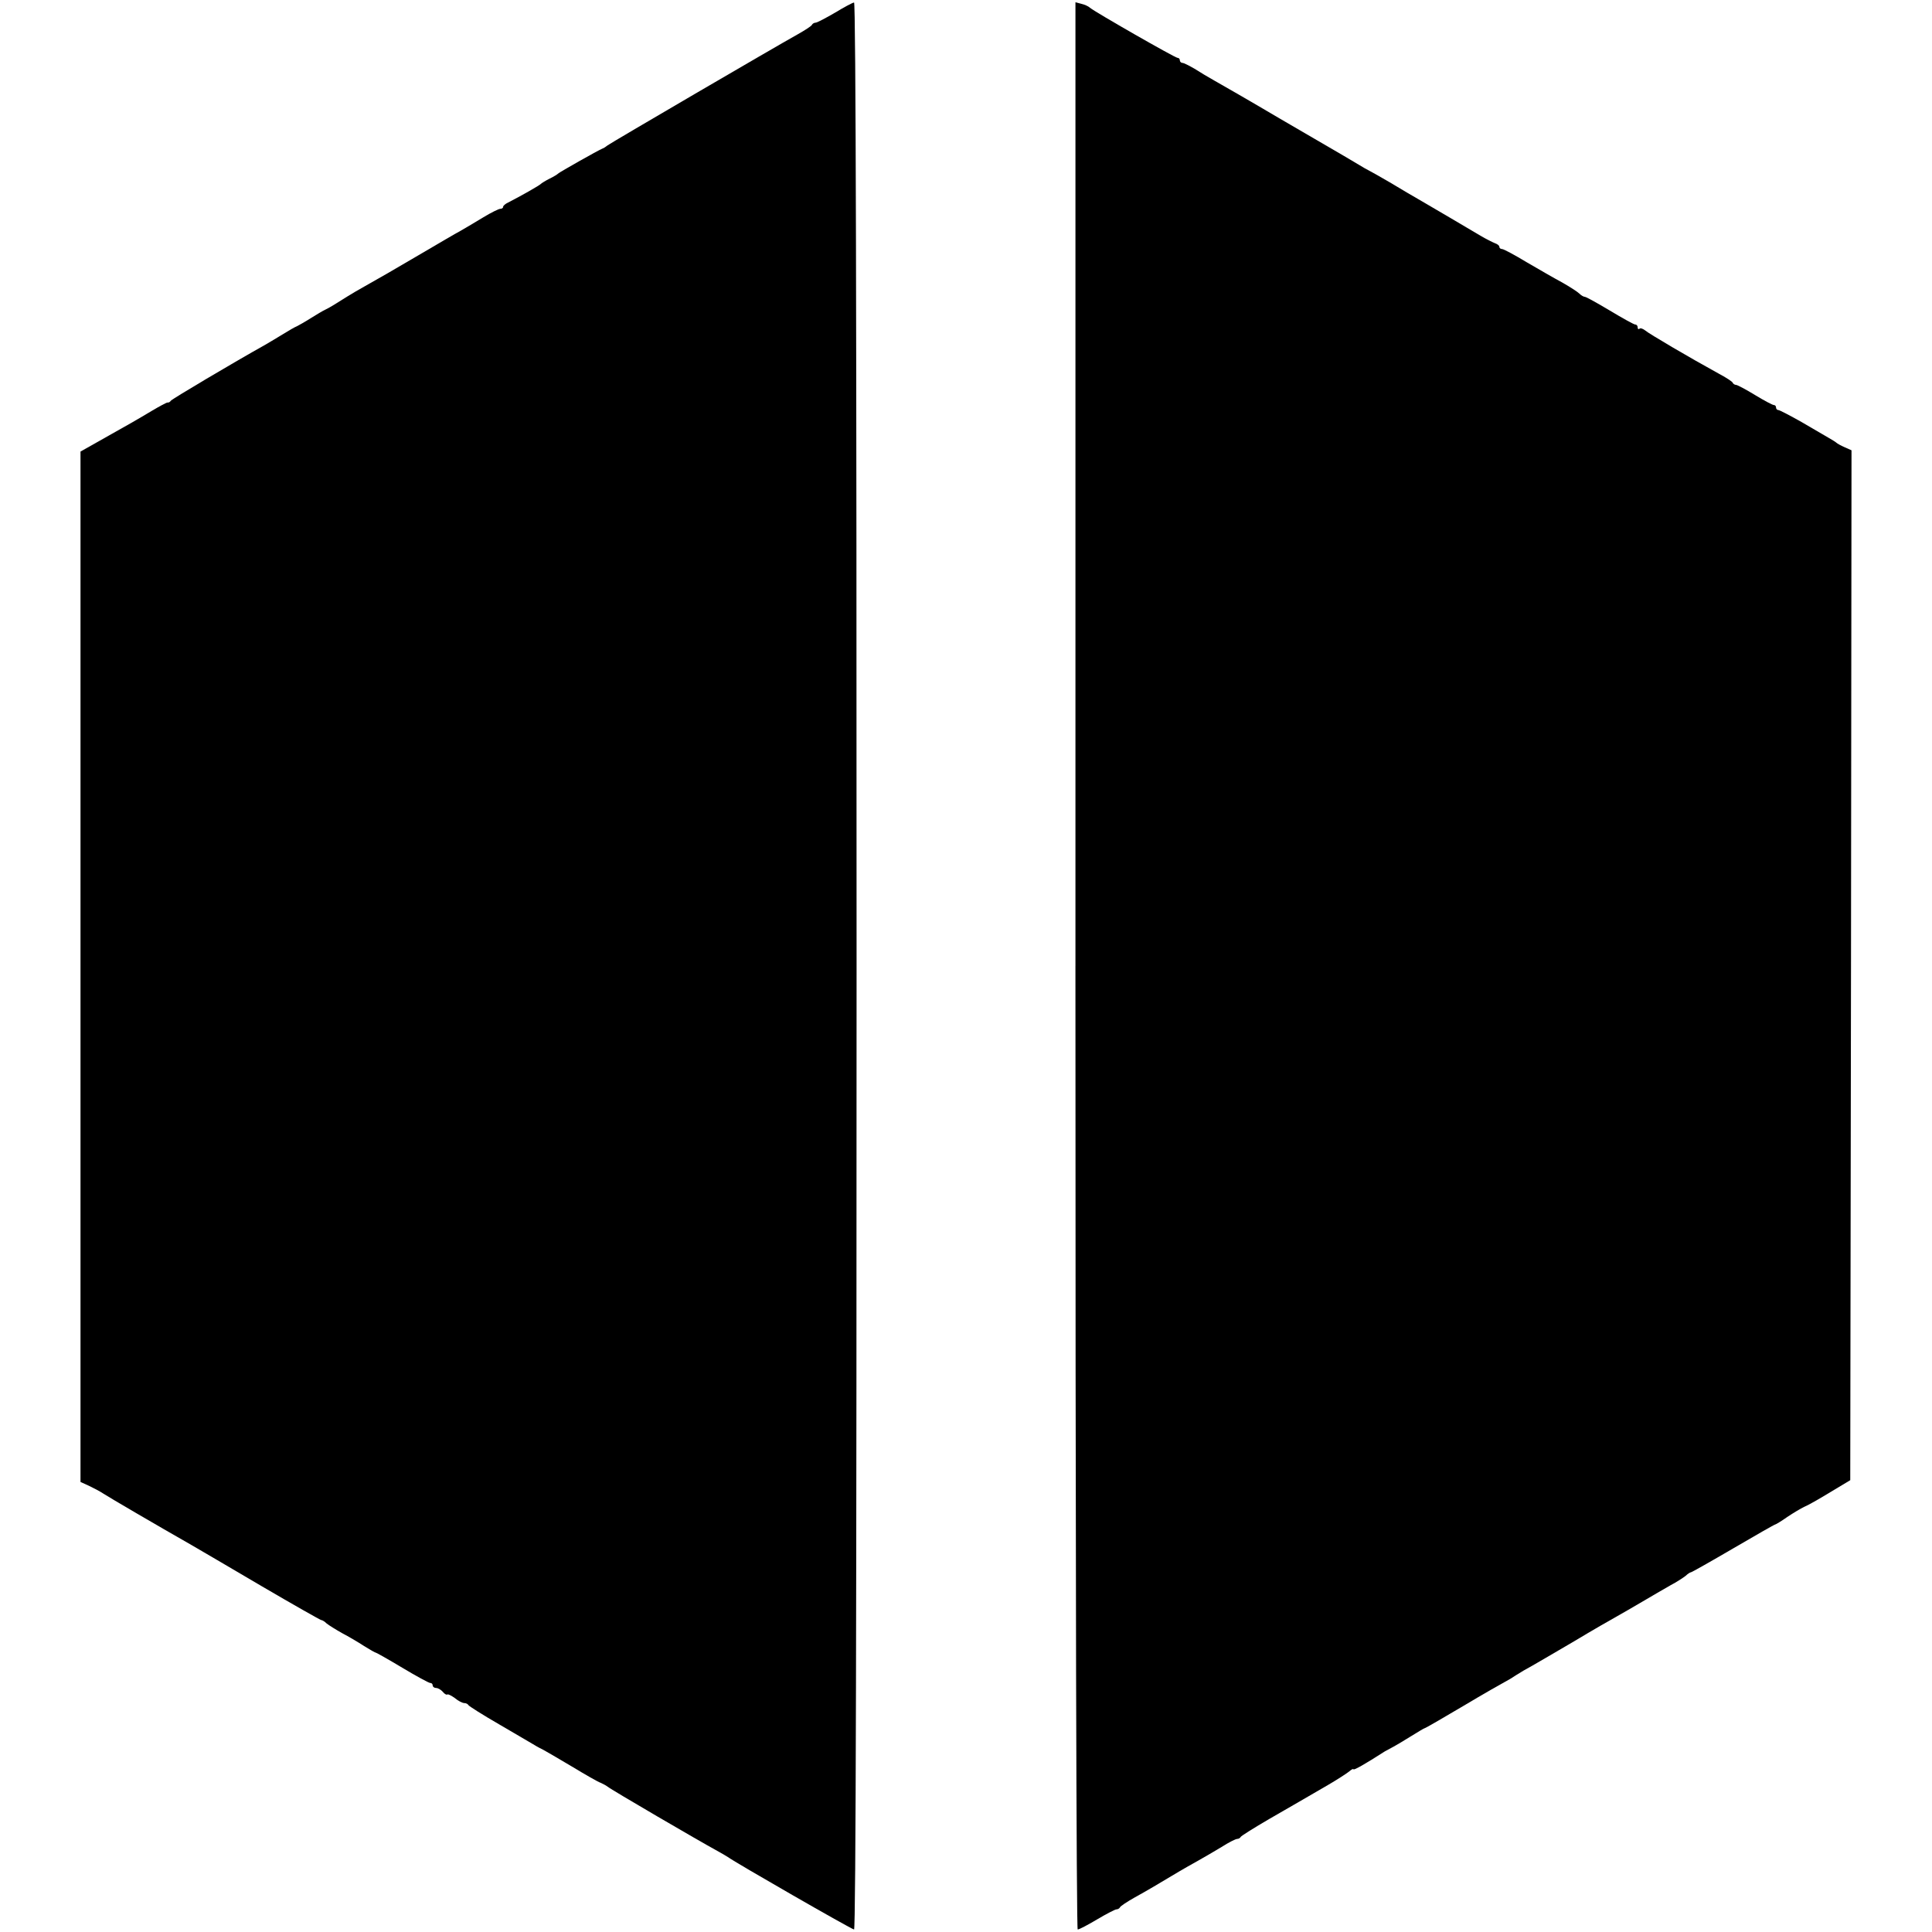
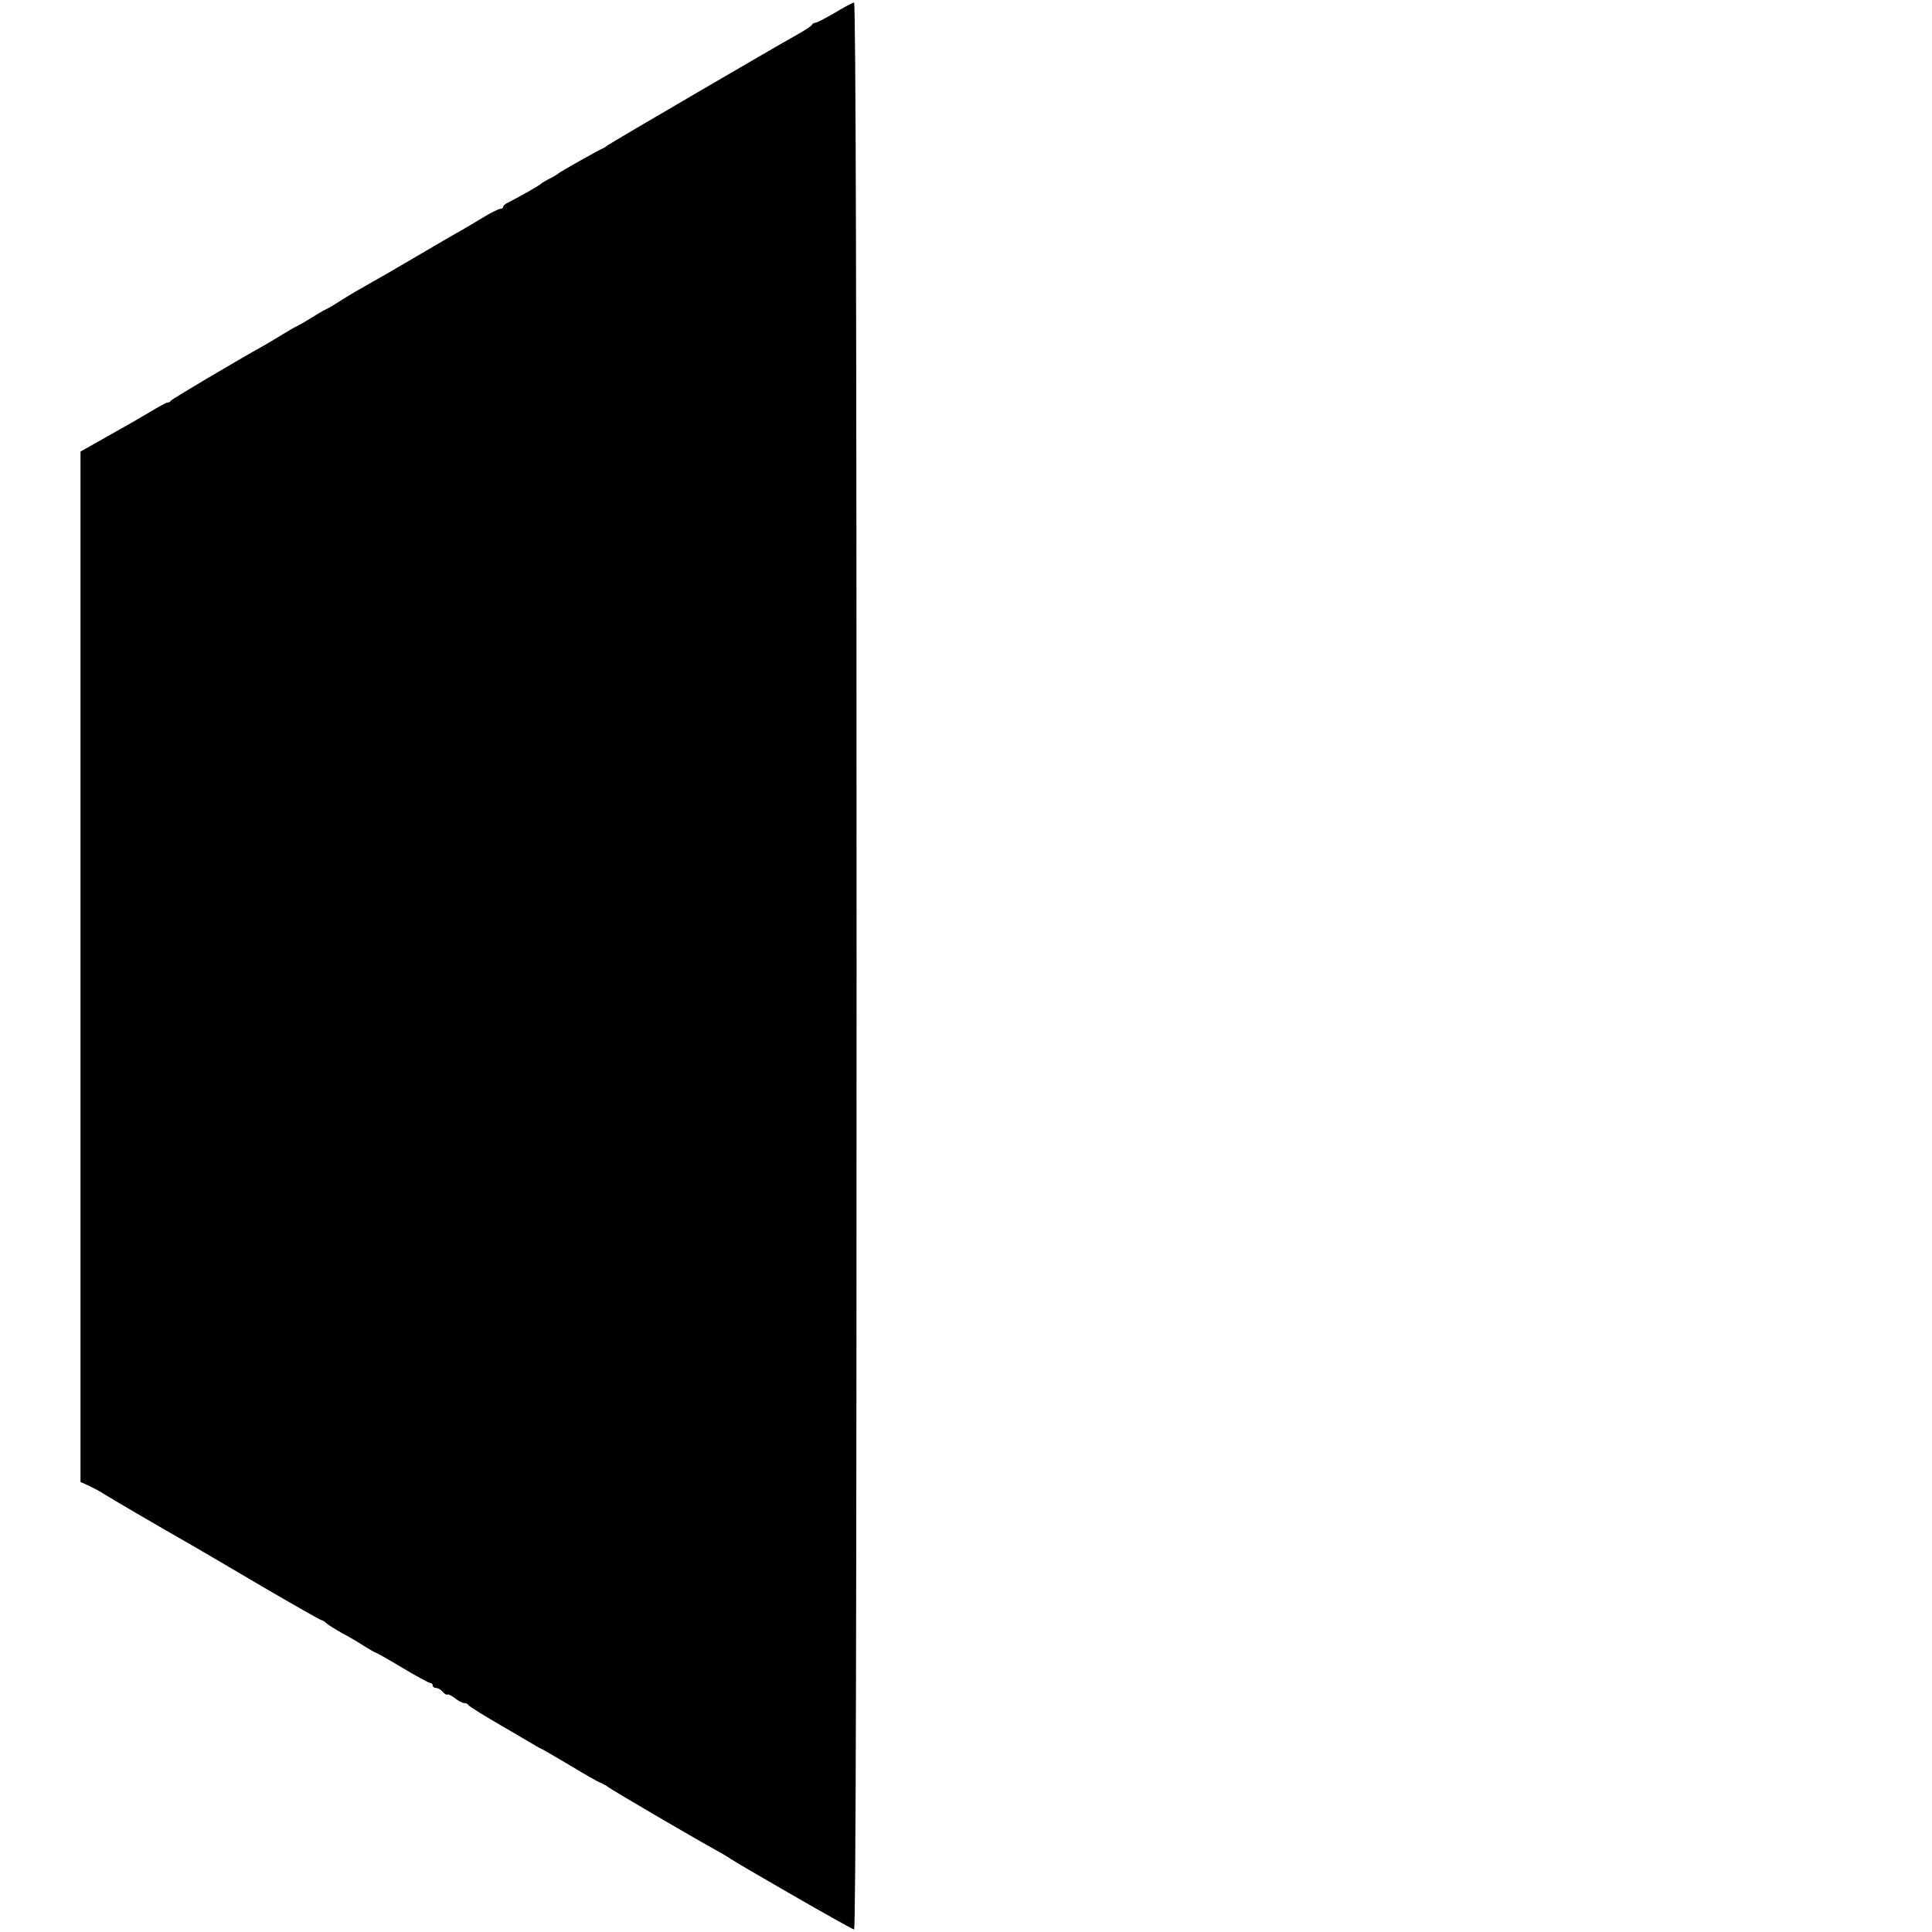
<svg xmlns="http://www.w3.org/2000/svg" version="1.0" width="768pt" height="768pt" viewBox="0 0 768 768" preserveAspectRatio="xMidYMid meet">
  <g transform="translate(0,768) scale(0.1,-0.1)" fill="#000000" stroke="none">
    <path d="M3320 7630 c-36 -21 -70 -39 -77 -40 -6 0 -13 -4 -15 -8 -1 -5 -28 -22 -58 -39 -90 -50 -744 -432 -755 -441 -6 -5 -15 -11 -21 -13 -19 -8 -169 -93 -174 -98 -3 -3 -18 -13 -35 -21 -16 -8 -32 -18 -35 -21 -5 -6 -81 -49 -130 -74 -11 -5 -20 -13 -20 -17 0 -5 -5 -8 -11 -8 -6 0 -37 -15 -68 -34 -31 -19 -72 -43 -91 -54 -19 -10 -87 -50 -150 -87 -128 -75 -164 -96 -230 -133 -25 -14 -56 -32 -70 -41 -51 -32 -65 -41 -85 -51 -11 -5 -38 -21 -60 -35 -22 -14 -47 -28 -55 -32 -8 -3 -32 -17 -53 -30 -21 -13 -53 -32 -70 -42 -134 -75 -373 -217 -378 -224 -3 -5 -9 -8 -13 -7 -4 0 -32 -15 -64 -34 -55 -33 -88 -52 -220 -126 l-62 -35 0 -2048 0 -2048 33 -15 c17 -8 44 -22 59 -32 23 -15 211 -125 348 -203 25 -14 150 -88 278 -163 128 -75 236 -136 239 -136 4 0 14 -6 22 -14 9 -7 36 -24 61 -38 25 -13 64 -36 87 -51 24 -15 45 -27 48 -27 2 0 50 -27 105 -60 55 -33 105 -60 110 -60 6 0 10 -4 10 -10 0 -5 6 -10 14 -10 7 0 19 -7 26 -15 7 -9 15 -13 18 -11 2 3 16 -4 30 -14 13 -11 30 -20 38 -20 7 0 14 -4 16 -8 2 -4 57 -39 123 -77 66 -39 129 -75 140 -82 11 -7 27 -15 35 -19 8 -4 59 -34 113 -66 53 -32 105 -62 115 -65 9 -4 22 -11 27 -15 12 -11 376 -223 430 -252 22 -12 44 -25 50 -29 23 -18 491 -287 500 -287 7 0 10 1283 10 3830 0 2547 -3 3830 -10 3830 -5 0 -39 -18 -75 -40z" />
-     <path d="M4275 3840 c0 -2389 4 -3830 9 -3830 6 0 40 18 77 40 37 22 72 40 77 40 6 0 12 4 14 8 2 5 28 22 58 39 49 27 98 56 178 104 15 9 47 27 72 41 25 14 68 39 96 56 28 18 56 32 62 32 6 0 12 4 14 8 2 4 53 36 113 71 113 65 123 71 235 136 36 21 73 45 83 53 9 8 17 12 17 9 0 -6 47 21 125 71 11 6 27 15 35 19 8 4 38 22 67 40 29 18 54 33 56 33 3 0 72 40 153 88 82 49 156 91 164 95 8 4 29 16 45 27 17 11 46 28 65 38 19 11 95 55 168 98 73 44 150 88 170 99 20 11 66 38 102 59 36 21 85 50 110 64 25 13 52 31 61 38 8 8 18 14 21 14 3 0 79 43 168 95 89 52 164 95 167 95 2 0 24 13 48 30 24 16 54 34 67 40 13 5 59 31 103 58 l80 48 3 2047 2 2047 -27 12 c-16 7 -30 15 -33 18 -3 3 -16 11 -30 19 -14 8 -62 36 -108 63 -46 26 -88 48 -93 48 -5 0 -9 5 -9 10 0 6 -4 10 -9 10 -5 0 -39 18 -75 40 -36 22 -70 40 -75 40 -5 0 -11 4 -13 8 -1 5 -28 22 -58 38 -111 61 -275 157 -291 171 -9 7 -19 10 -22 6 -4 -3 -7 -1 -7 5 0 7 -4 12 -10 12 -5 0 -50 25 -100 55 -50 30 -95 55 -100 55 -5 0 -15 6 -22 13 -7 7 -38 27 -68 44 -30 16 -94 53 -142 81 -48 29 -91 52 -97 52 -6 0 -11 4 -11 9 0 5 -8 11 -17 14 -10 4 -36 17 -58 30 -38 23 -185 109 -250 147 -16 9 -64 37 -105 62 -41 24 -82 47 -90 51 -8 4 -24 13 -35 20 -23 14 -38 23 -320 187 -115 68 -230 134 -255 148 -25 14 -62 36 -82 49 -21 12 -42 23 -48 23 -5 0 -10 5 -10 10 0 6 -4 10 -9 10 -10 0 -328 182 -348 199 -6 6 -22 13 -35 16 l-23 6 0 -3831z" />
  </g>
</svg>